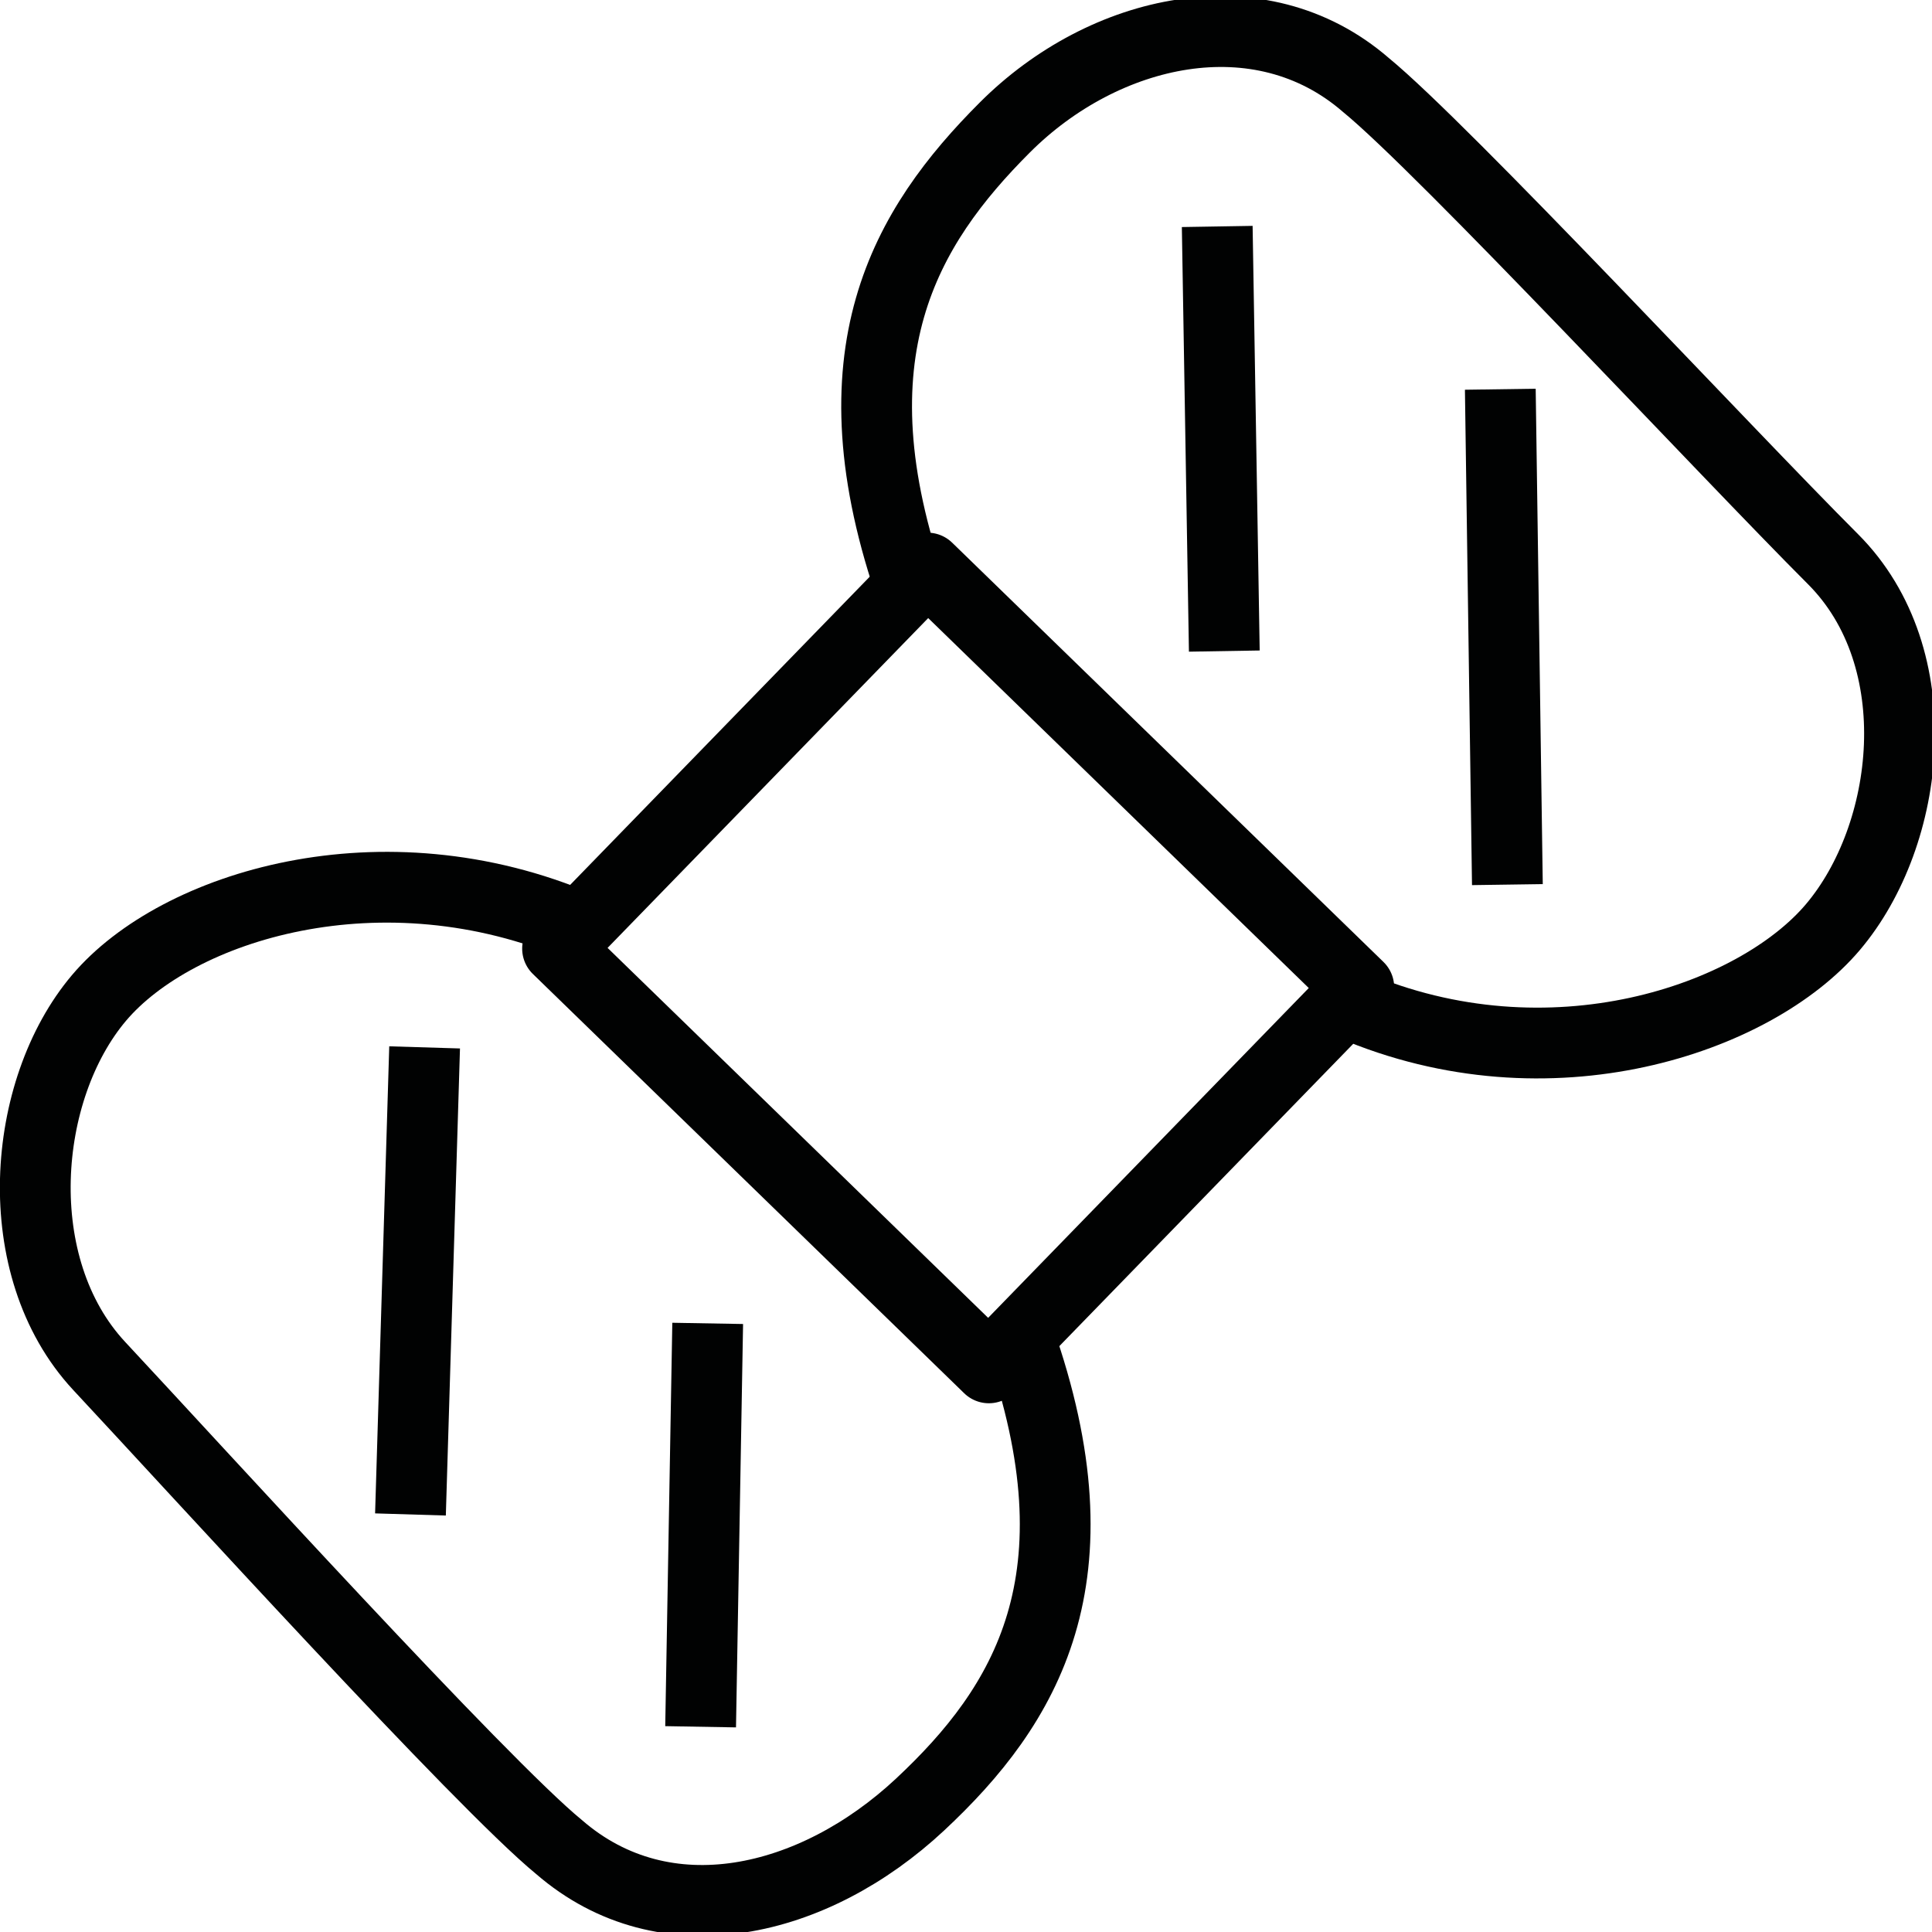
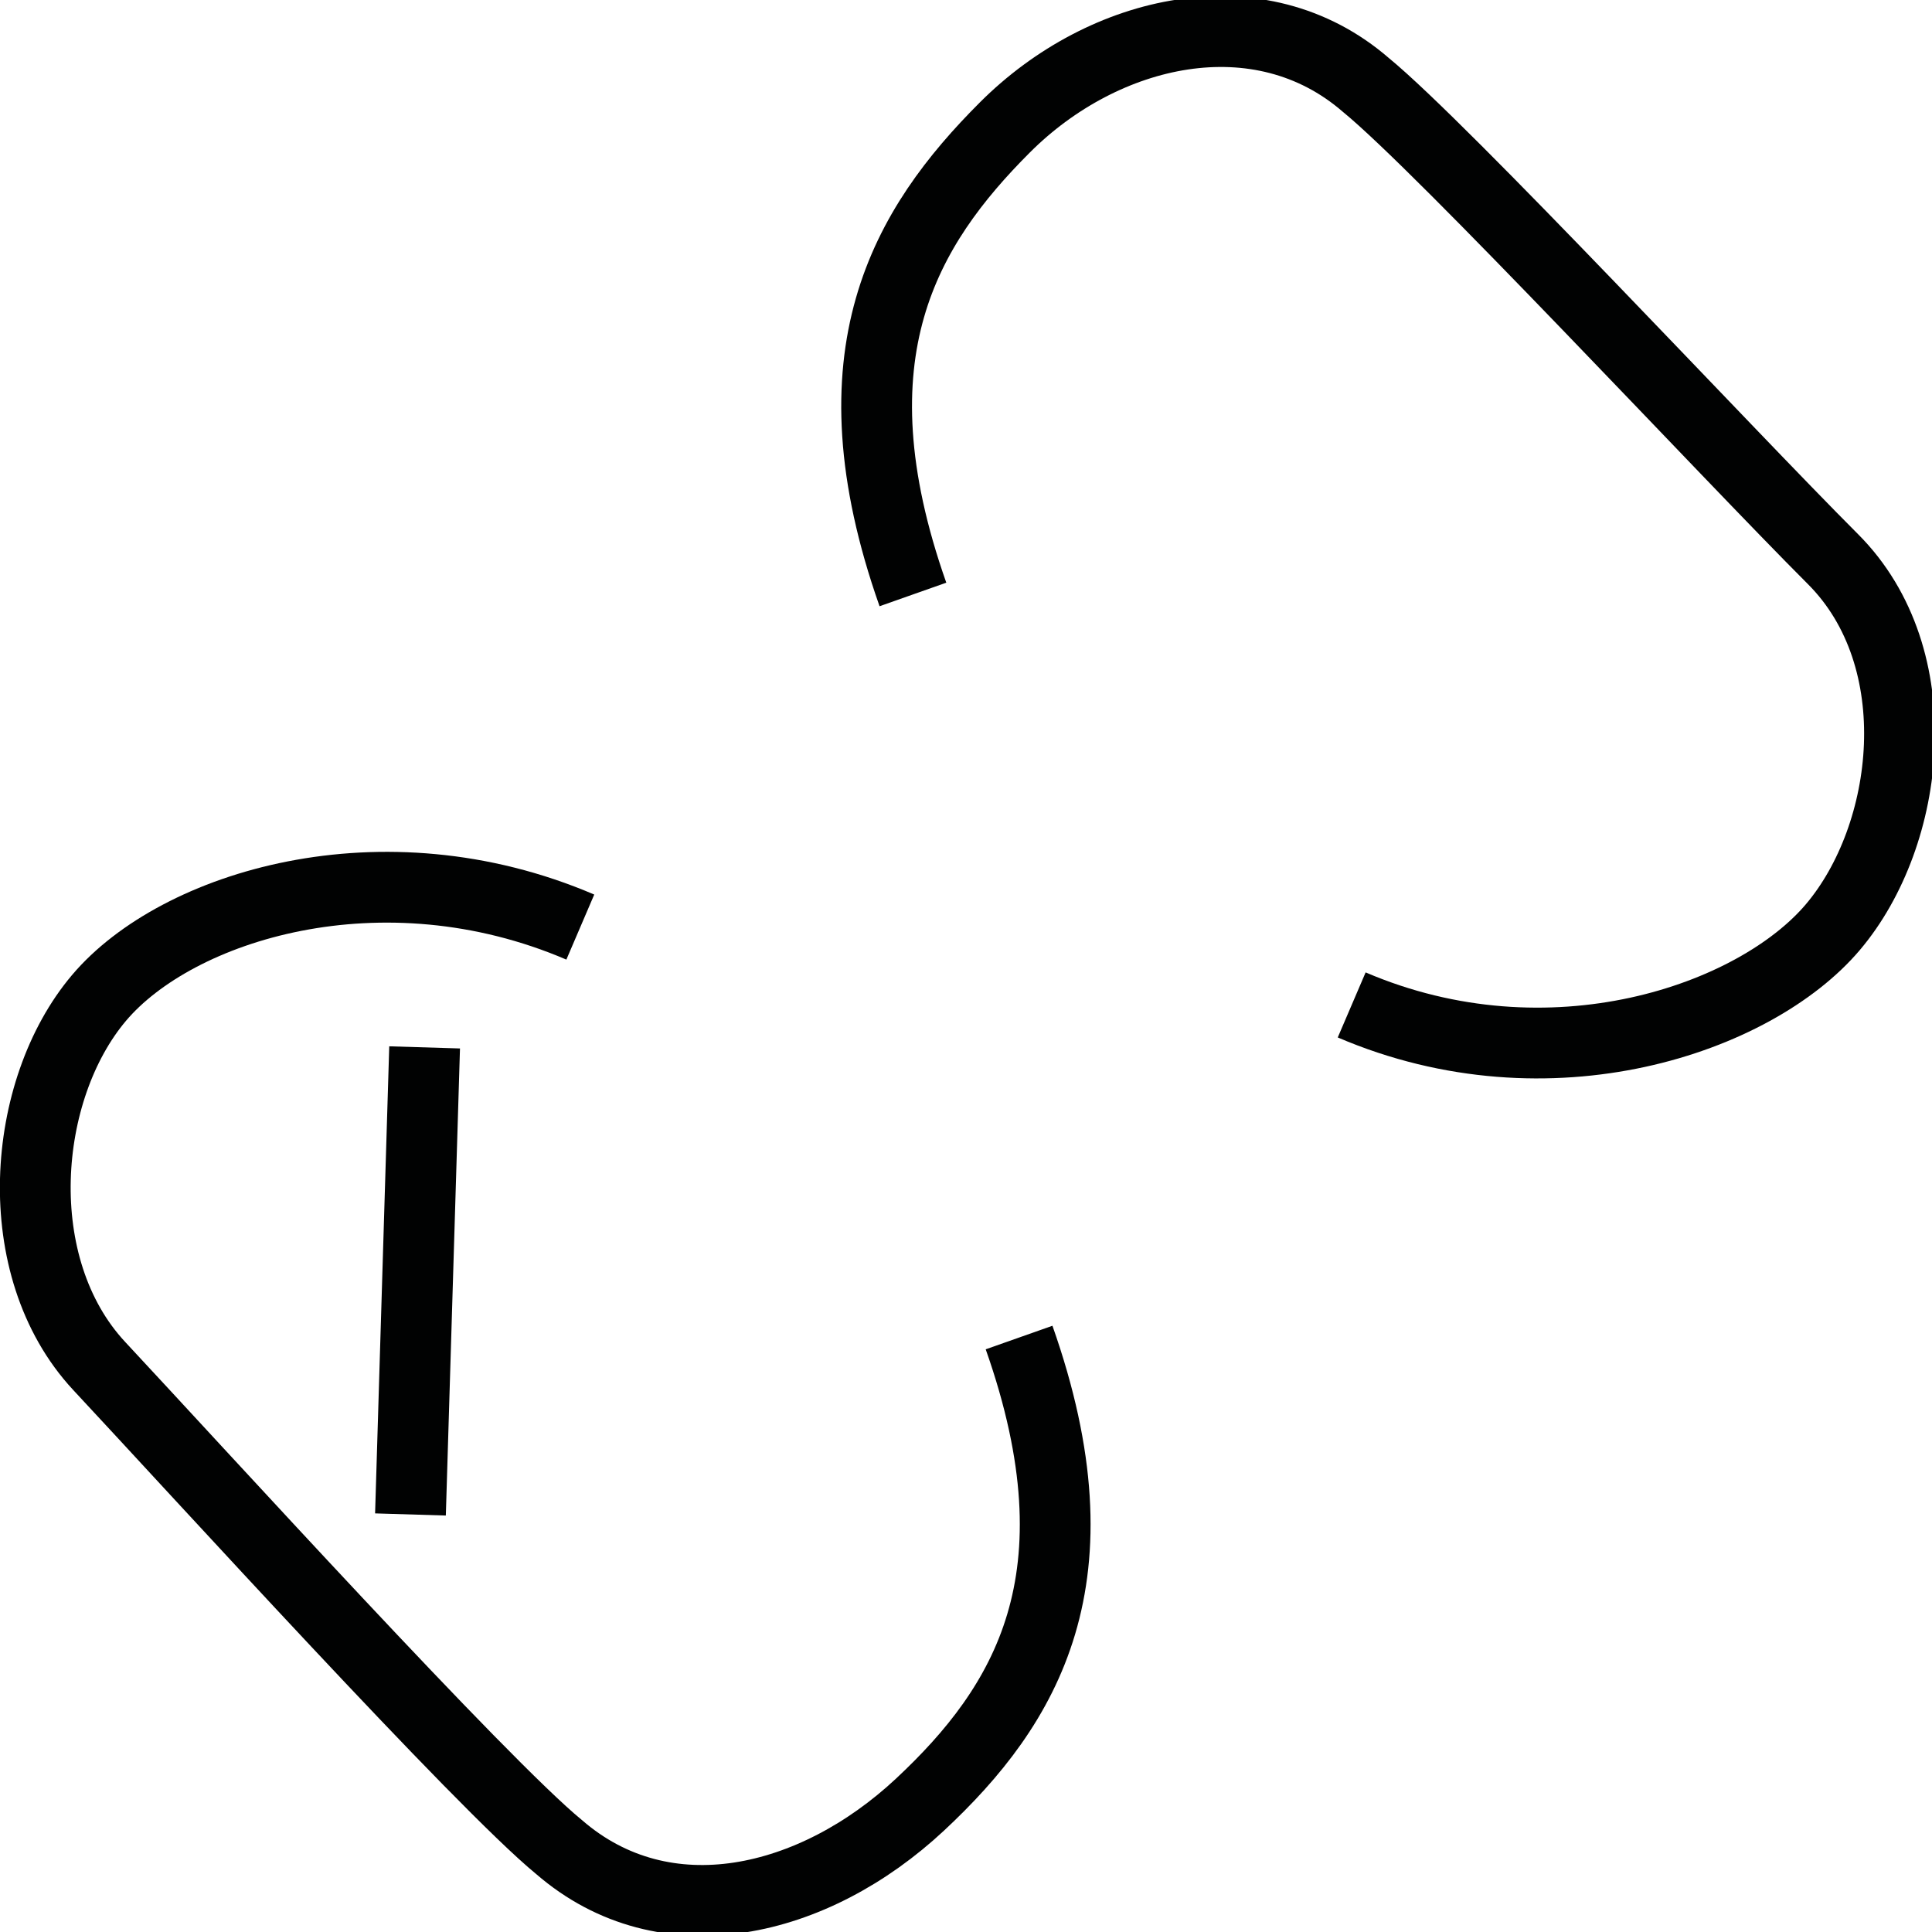
<svg xmlns="http://www.w3.org/2000/svg" version="1.1" id="Calque_1" x="0px" y="0px" viewBox="0 0 27.3 27.3" style="enable-background:new 0 0 27.3 27.3;" xml:space="preserve">
  <style type="text/css">
	.st0{fill:none;stroke:#010202;stroke-linejoin:round;stroke-miterlimit:10;}
	.st1{fill:none;stroke:#010202;stroke-miterlimit:10;}
</style>
  <g>
-     <rect x="9.8" y="9.4" transform="matrix(0.697 -0.717 0.717 0.697 -5.692 13.879)" class="st0" width="7.5" height="8.5" />
    <path class="st1" d="M14.4,18.9c1.2,3.4,0.1,5.2-1.4,6.6s-3.6,1.9-5.1,0.6c-1.1-0.9-5.1-5.3-6.5-6.8c-1.3-1.4-1.1-3.9,0-5.2   c1.1-1.3,4-2.2,6.8-1" />
    <path class="st1" d="M12.9,8.4c-1.2-3.4-0.1-5.2,1.3-6.6s3.6-1.9,5.1-0.6c1.1,0.9,5.1,5.2,6.6,6.7c1.4,1.4,1.1,3.9,0,5.2   c-1.1,1.3-4,2.3-6.8,1.1" />
    <line class="st1" x1="6" y1="14.8" x2="5.8" y2="21.4" />
-     <line class="st1" x1="10" y1="18.7" x2="9.9" y2="24.4" />
-     <line class="st1" x1="21.2" y1="5.5" x2="21.3" y2="12.5" />
-     <line class="st1" x1="17.2" y1="3.2" x2="17.3" y2="9.2" />
  </g>
</svg>